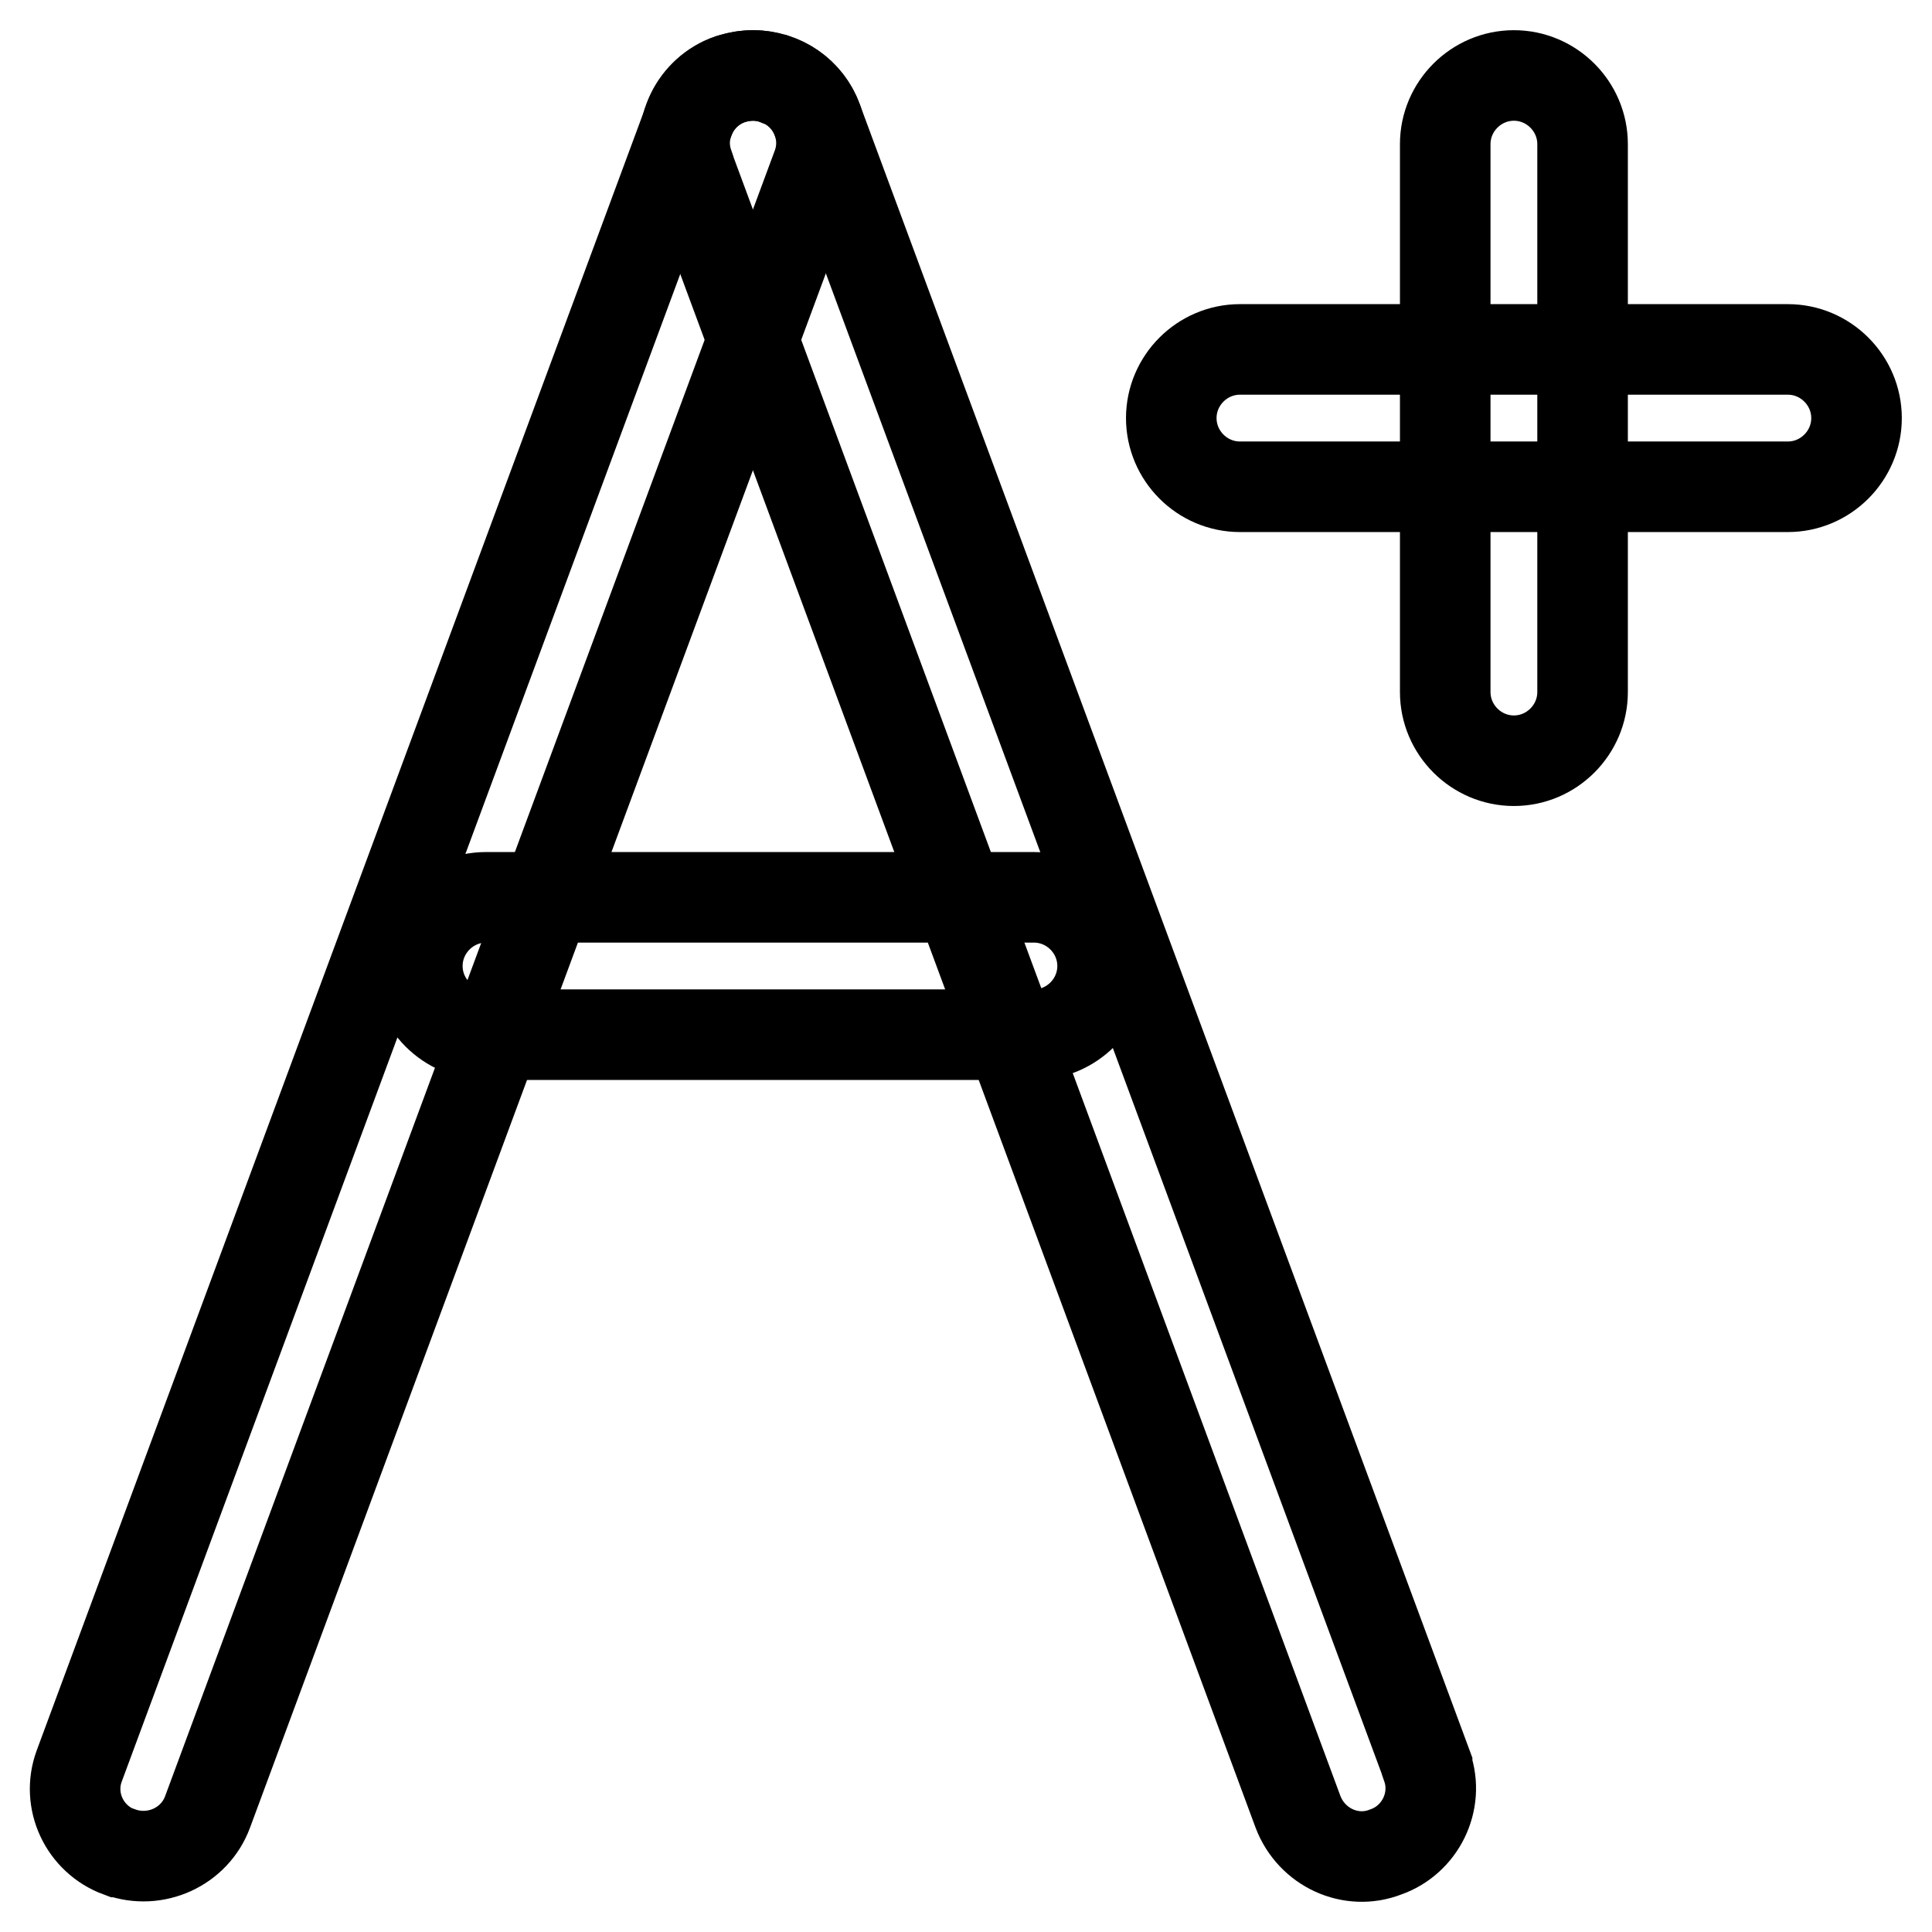
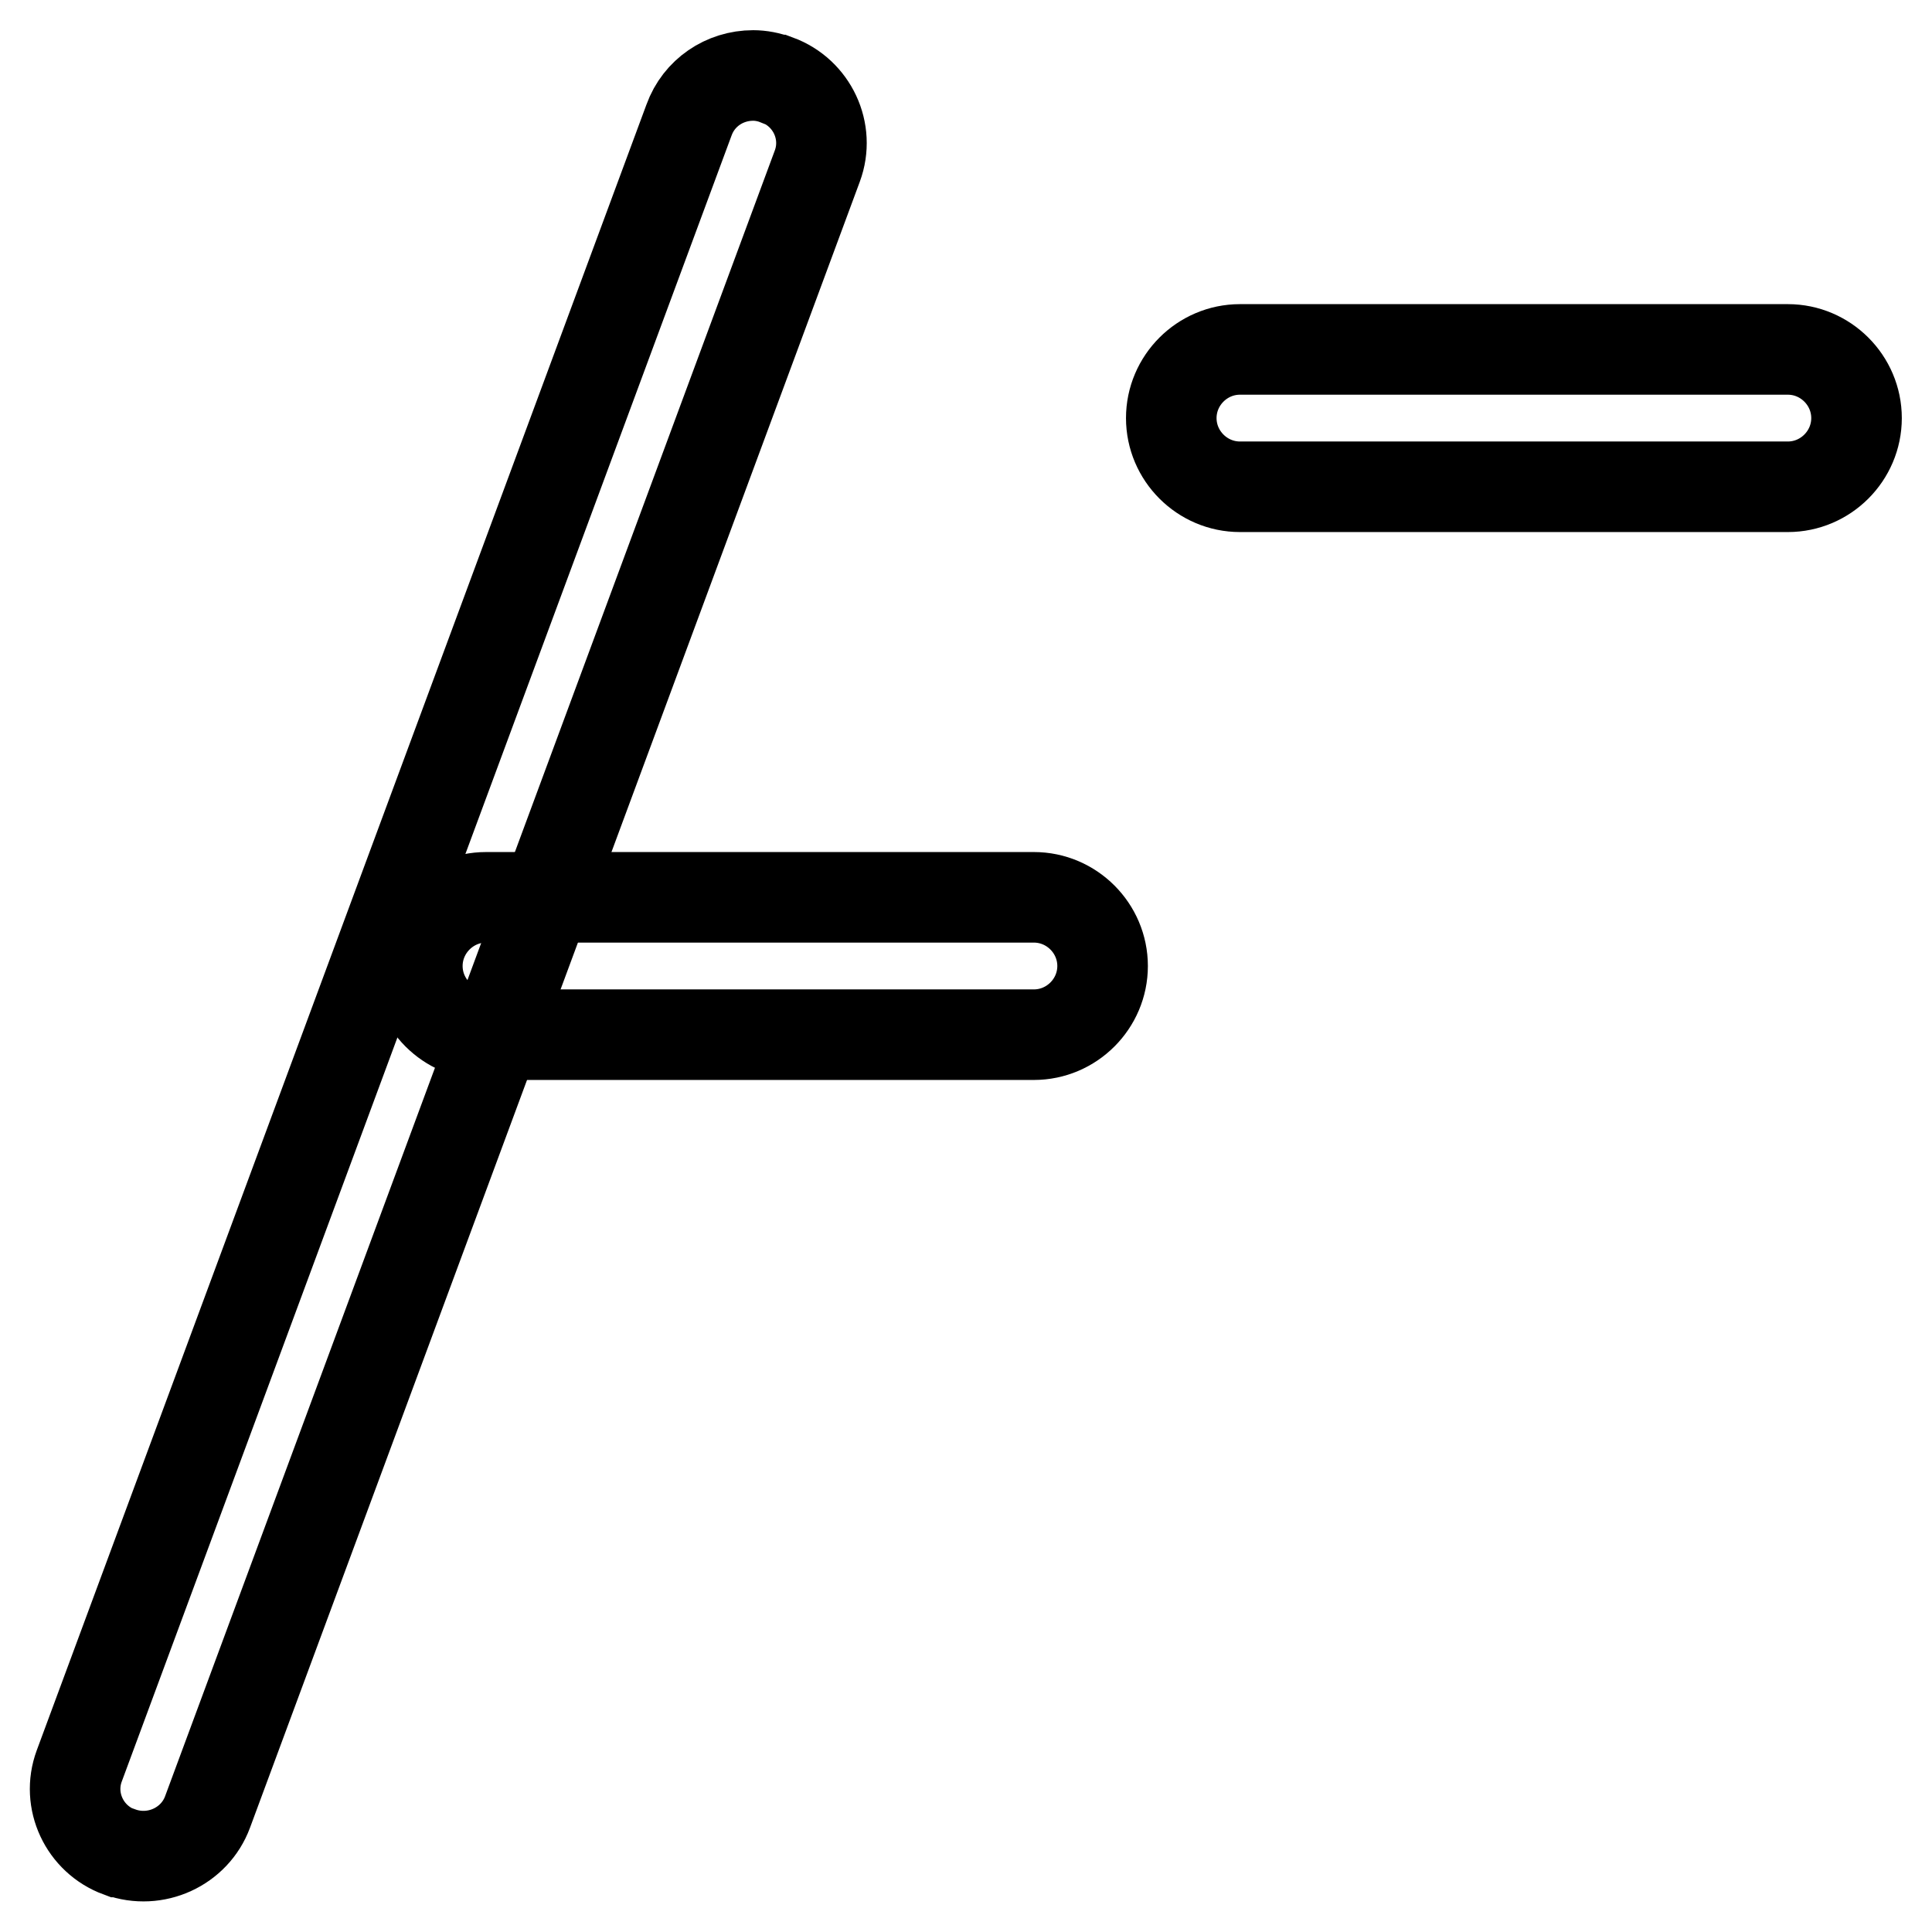
<svg xmlns="http://www.w3.org/2000/svg" version="1.1" x="0px" y="0px" viewBox="0 0 256 256" enable-background="new 0 0 256 256" xml:space="preserve">
  <g>
    <path stroke-width="12" fill-opacity="0" stroke="#000000" d="M137,118.9H64.4c-5,0-9.1,4.1-9.1,9.1c0,5,4.1,9.1,9.1,9.1H137c5,0,9.1-4.1,9.1-9.1 C146.1,123,142,118.9,137,118.9z" />
-     <path stroke-width="12" fill-opacity="0" stroke="#000000" d="M99.8,10c-1.1,0-2.1,0.2-3.1,0.5c-4.6,1.6-7.1,6.7-5.5,11.3c0,0,0,0.1,0,0.1L172,240.1 c1.8,4.7,7,7.1,11.6,5.3c4.6-1.6,7.1-6.7,5.5-11.3c0,0,0-0.1,0-0.1L108.3,15.9C107,12.3,103.6,10,99.8,10z" />
    <path stroke-width="12" fill-opacity="0" stroke="#000000" d="M99.8,10c-3.8,0-7.2,2.3-8.5,5.9L10.5,234c-1.7,4.6,0.7,9.7,5.3,11.4c0,0,0.1,0,0.1,0 c4.7,1.7,9.9-0.7,11.6-5.3L108.3,22c1.7-4.6-0.7-9.7-5.3-11.4c0,0-0.1,0-0.1,0C101.9,10.2,100.8,10,99.8,10z M236.9,46.3h-72.6 c-5,0-9.1,4.1-9.1,9.1s4.1,9.1,9.1,9.1h72.6c5,0,9.1-4.1,9.1-9.1S241.9,46.3,236.9,46.3L236.9,46.3z" />
-     <path stroke-width="12" fill-opacity="0" stroke="#000000" d="M200.6,10c-5,0-9.1,4.1-9.1,9.1l0,0v72.6c0,5,4.1,9.1,9.1,9.1c5,0,9.1-4.1,9.1-9.1V19.1 C209.7,14.1,205.6,10,200.6,10L200.6,10L200.6,10z" />
  </g>
</svg>